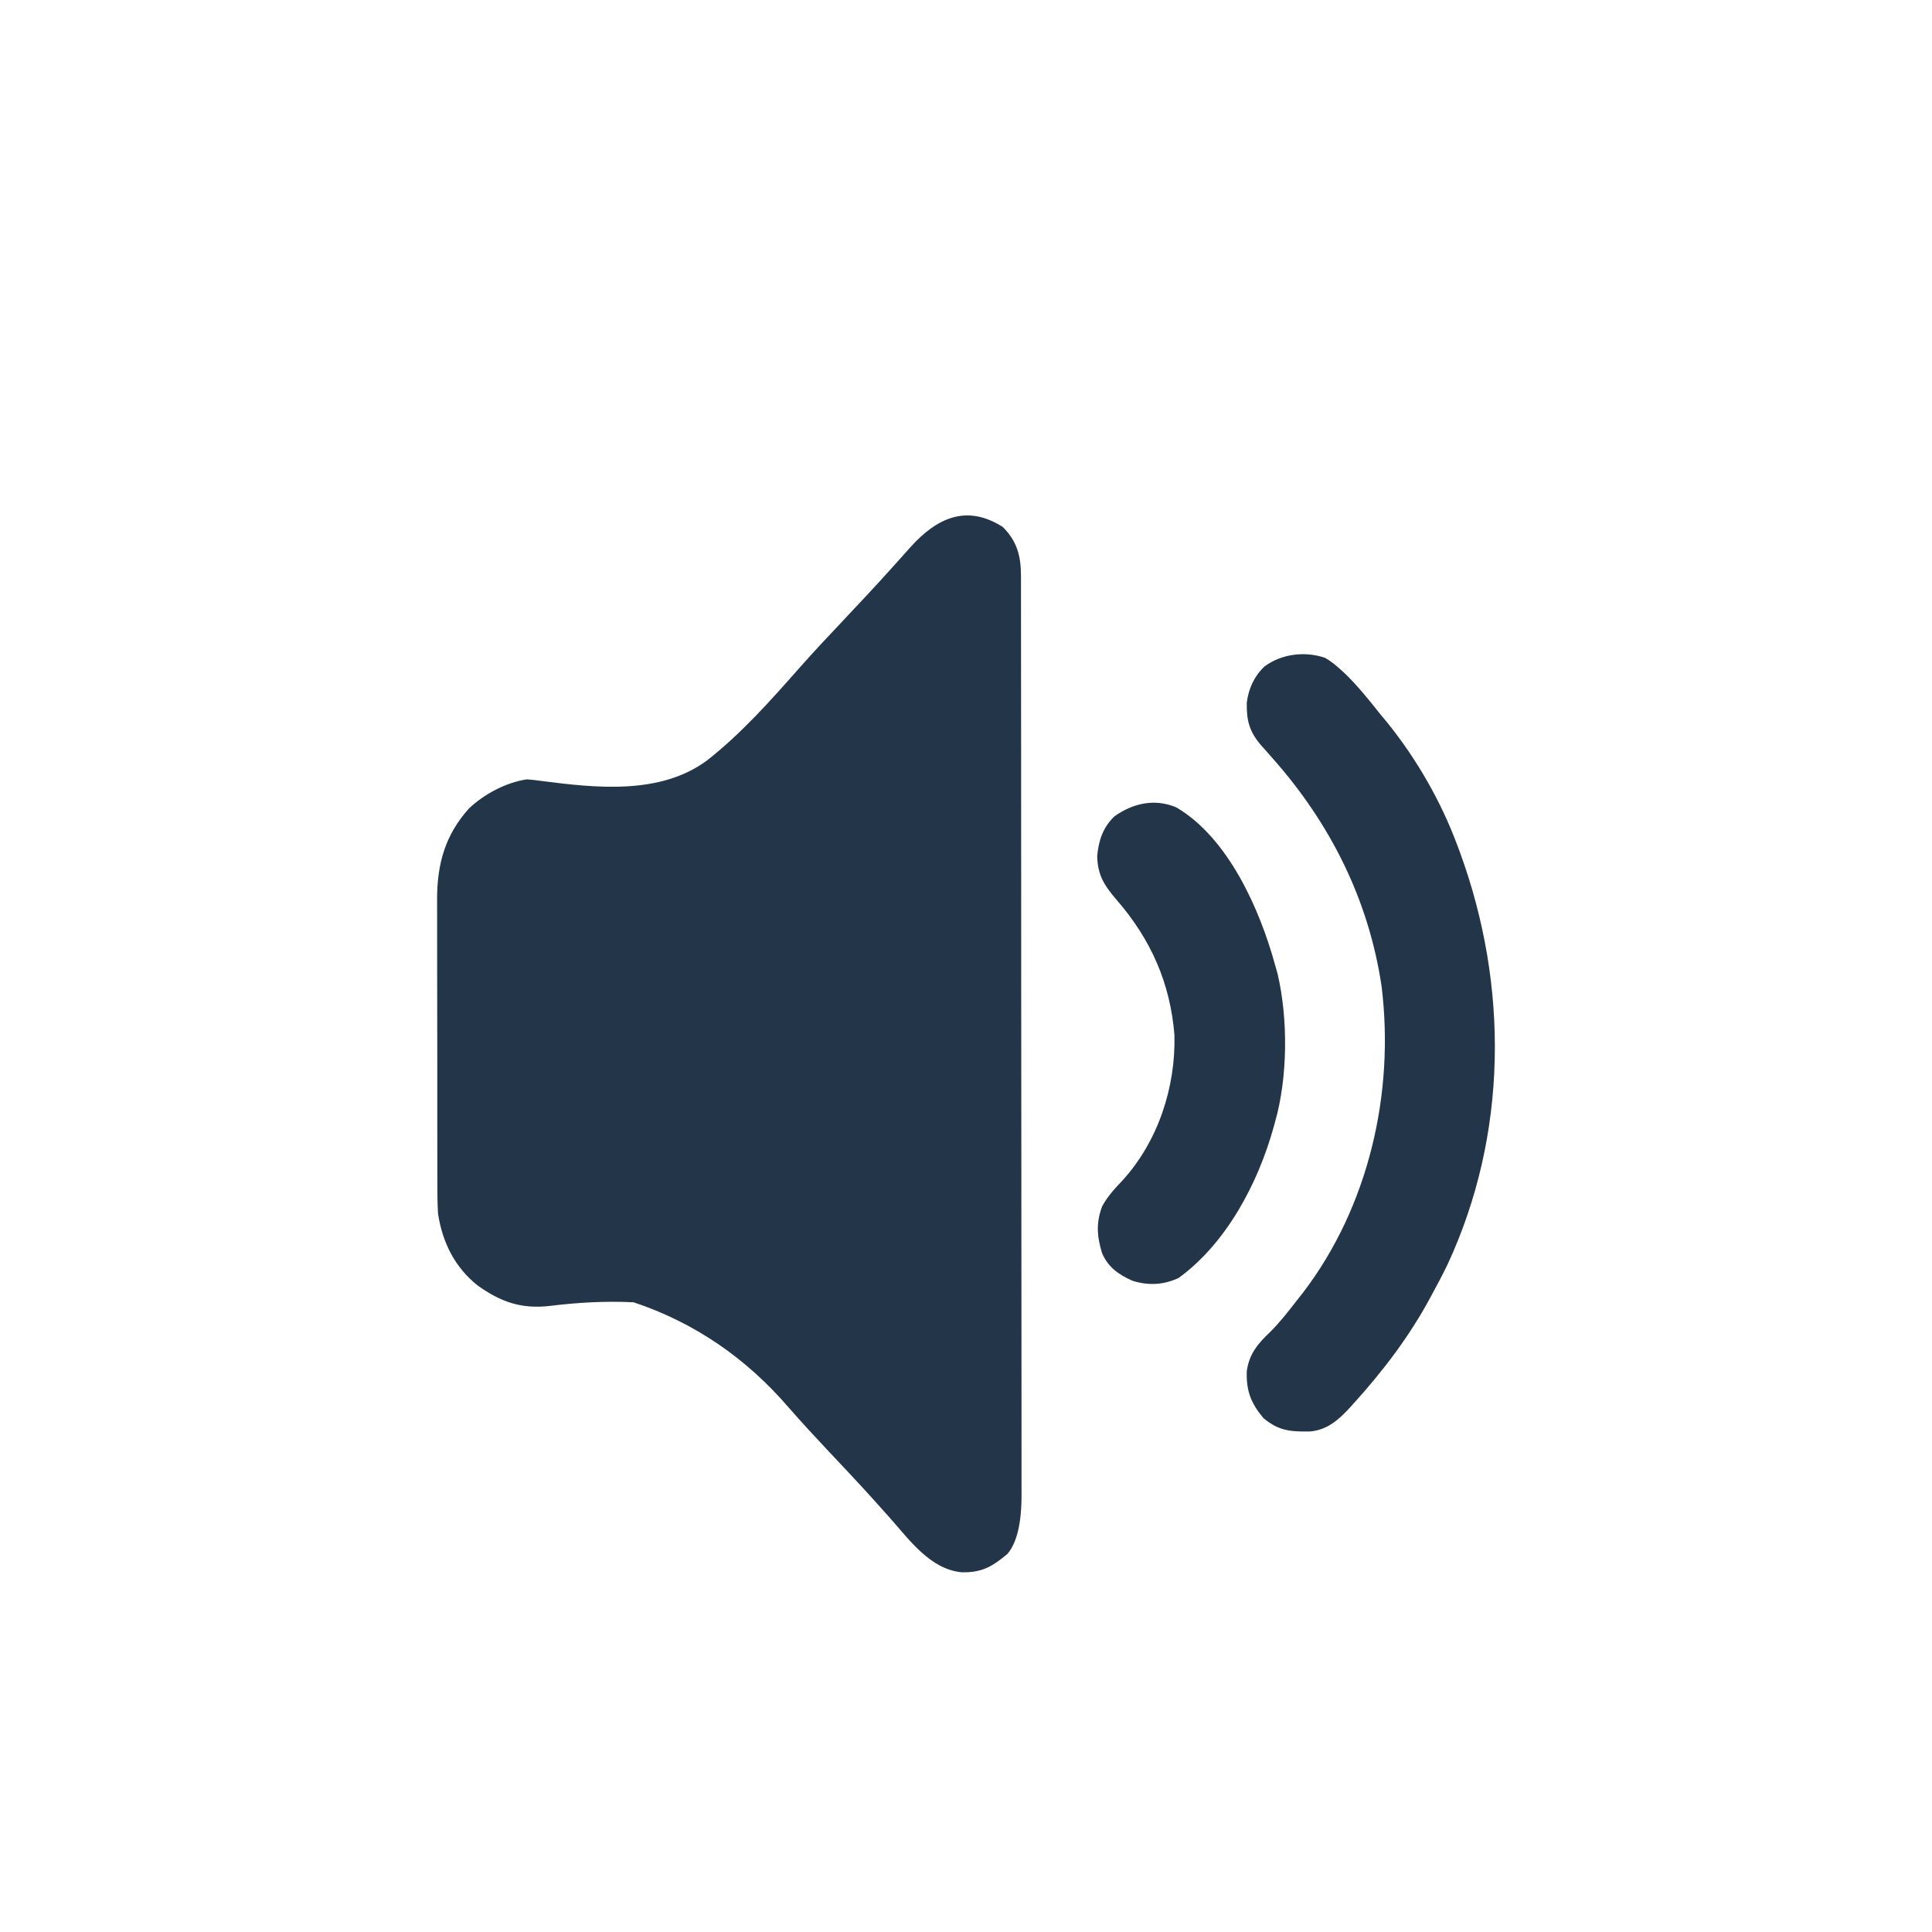
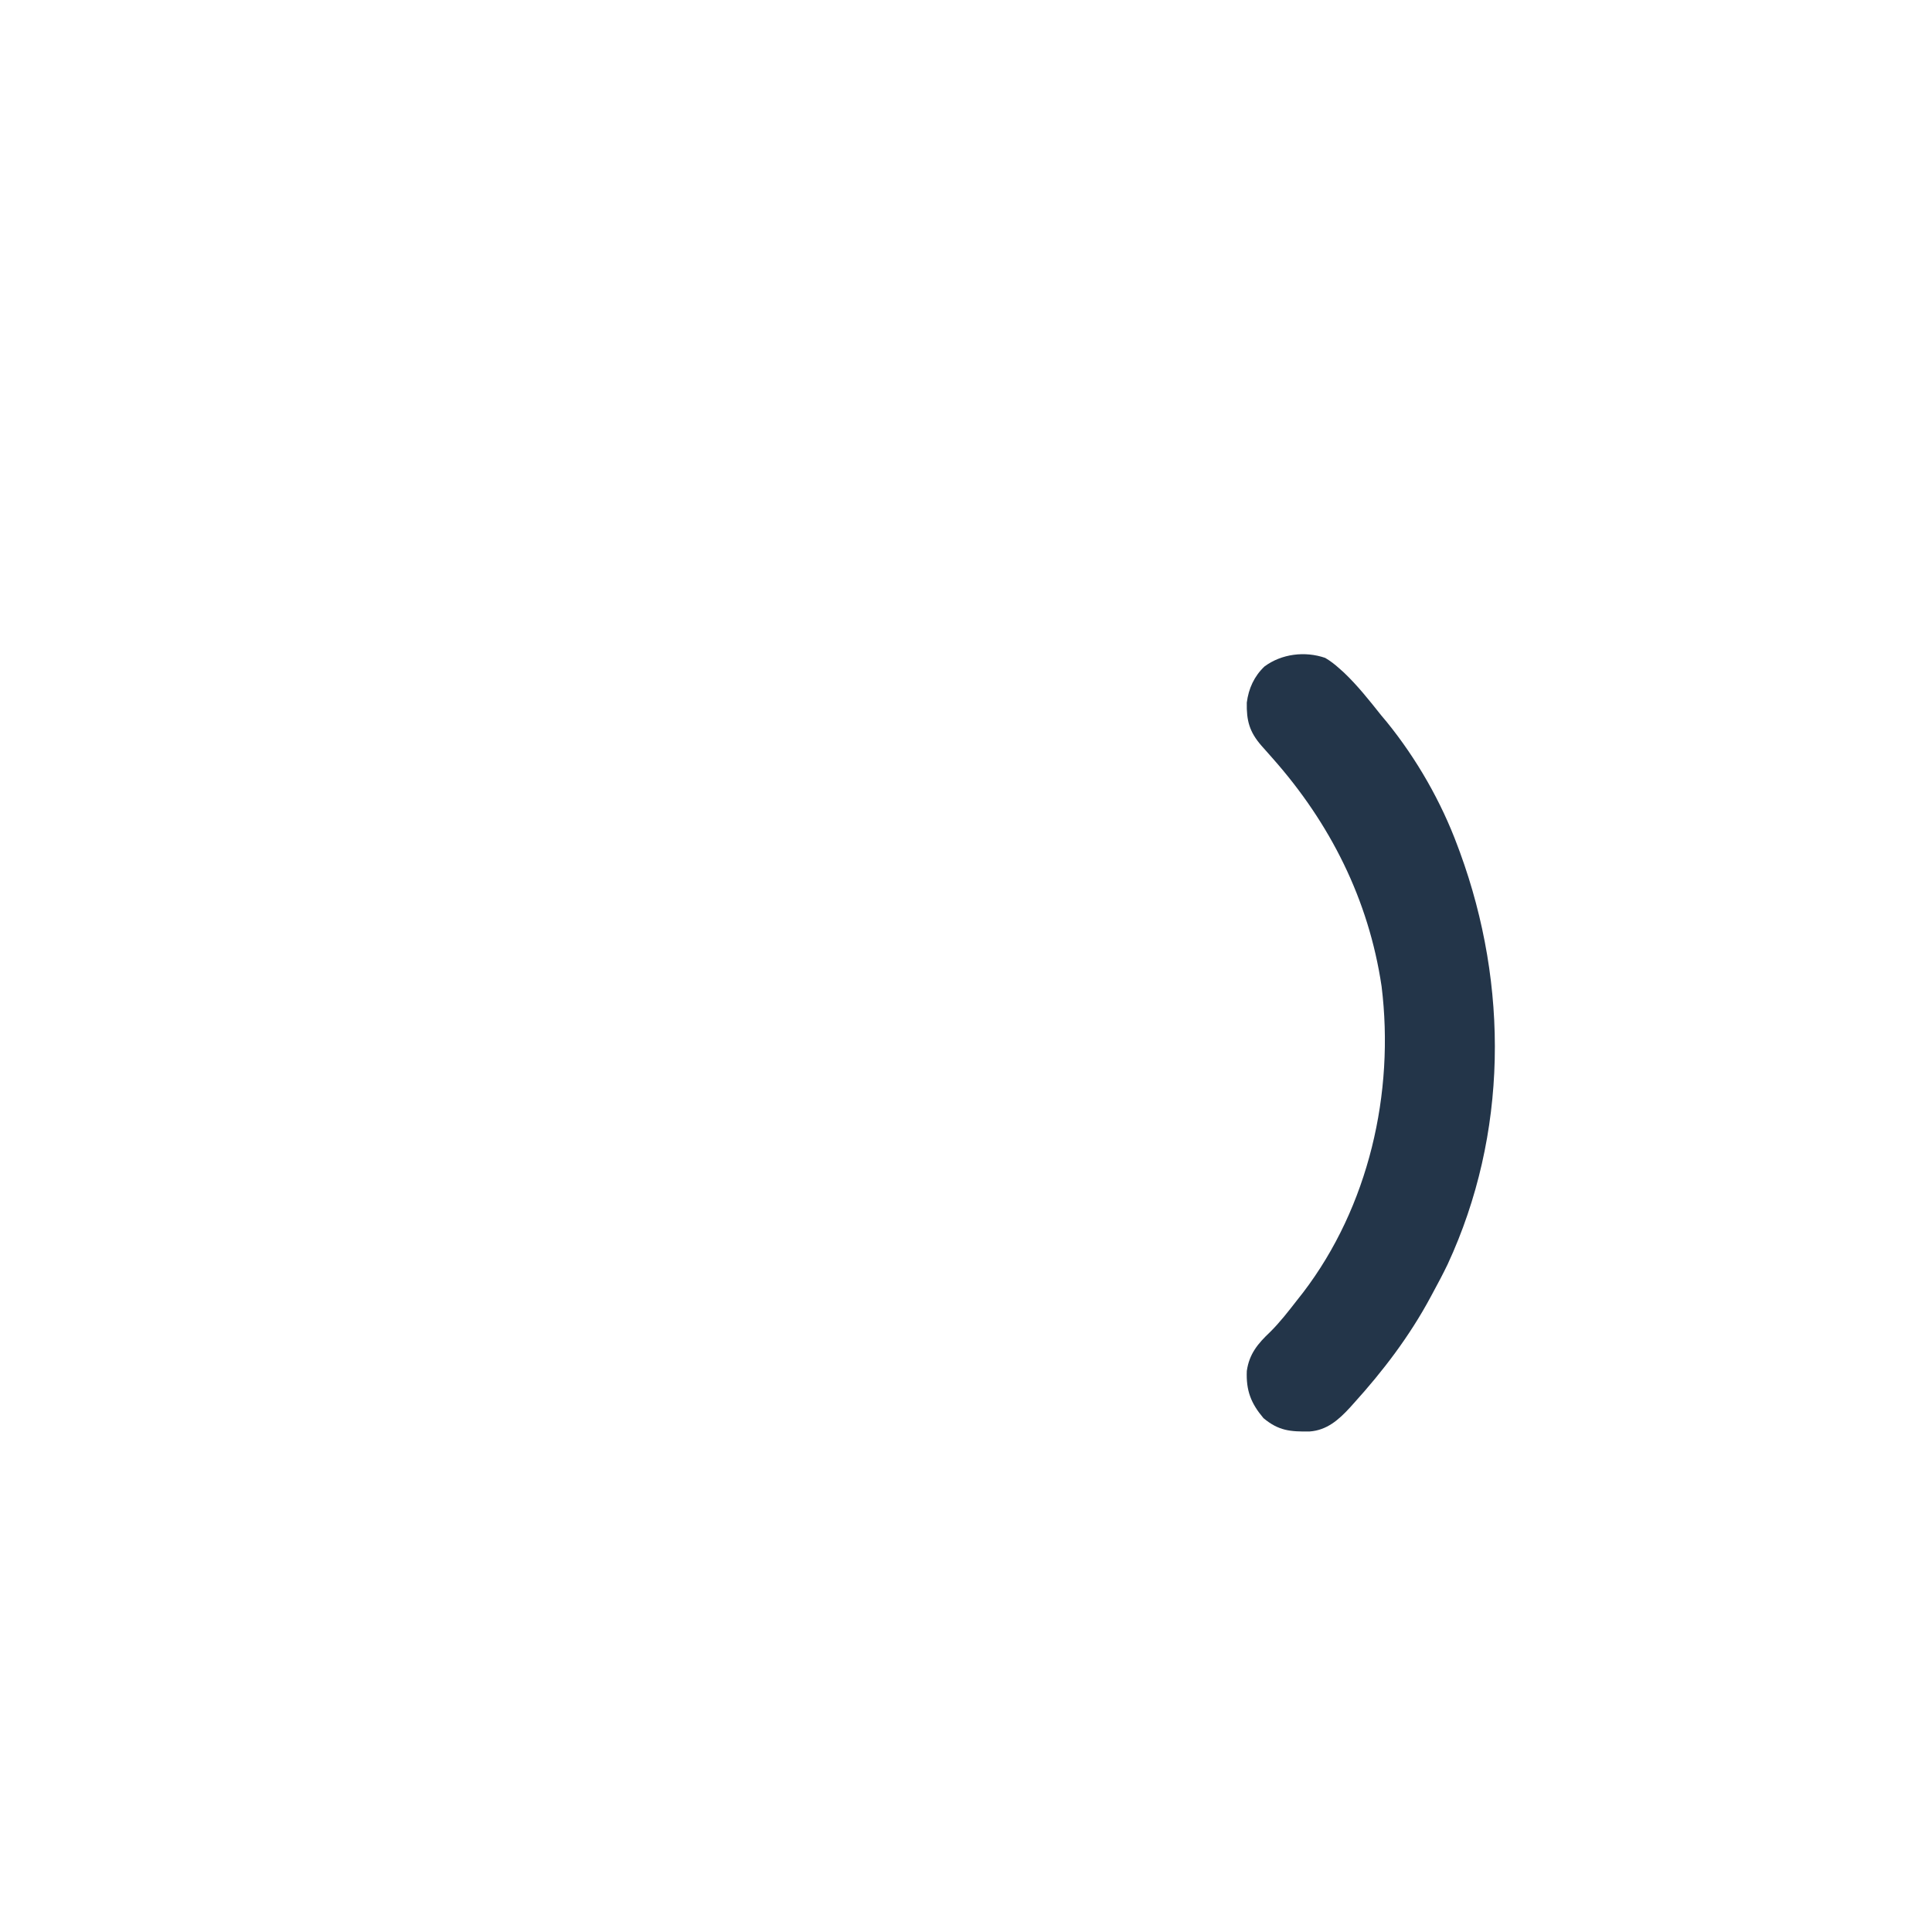
<svg xmlns="http://www.w3.org/2000/svg" id="Layer_1" viewBox="0 0 1000 1000">
-   <path d="m519.03,272.74c7.42,7.42,9.42,15.11,9.43,25.35,0,.85,0,1.7,0,2.57,0,2.86,0,5.71,0,8.57,0,2.06,0,4.13.01,6.19.01,5.68.01,11.36.01,17.04,0,6.12.01,12.24.02,18.36.02,13.39.03,26.78.03,40.17,0,8.36,0,16.72.01,25.07.02,23.14.03,46.27.03,69.41q0,2.22,0,4.49c0,1.48,0,2.97,0,4.5,0,3.01,0,6.02,0,9.03q0,2.24,0,4.52c0,24.18.03,48.37.06,72.55.03,24.82.05,49.64.05,74.47,0,13.94,0,27.88.03,41.82.02,11.87.03,23.74.02,35.61,0,6.06,0,12.11.01,18.17.02,5.55.01,11.09,0,16.64,0,2.01,0,4.01.01,6.02q.12,22.2-7.27,30.99c-7.9,6.62-13.34,9.77-23.71,9.52-16.09-1.5-26.96-16.59-36.94-27.9-2.17-2.43-4.34-4.85-6.51-7.27-.56-.63-1.13-1.26-1.71-1.91-8.02-8.92-16.26-17.64-24.49-26.37-6.65-7.06-13.2-14.17-19.59-21.47q-33.49-39.08-80.54-54.82c-14.44-.73-29.03.1-43.37,1.87-14.65,1.74-25.53-2.04-37.44-10.61-11.8-9.38-18.16-22.31-20.44-37.05-.36-5.75-.36-11.49-.35-17.25,0-1.71-.01-3.43-.02-5.14-.02-4.63-.02-9.25-.01-13.88,0-3.88,0-7.75-.01-11.63-.01-9.15-.01-18.31,0-27.46,0-9.41,0-18.82-.04-28.22-.02-8.11-.03-16.22-.03-24.33,0-4.83,0-9.66-.02-14.49-.02-4.55-.01-9.09,0-13.64,0-2.44,0-4.88-.02-7.32.11-18.08,4.27-32.81,16.48-46.43,7.84-7.46,19.28-13.54,30.03-15.09q3.32.23,6.91.75c28.45,3.68,61.87,7.5,86.24-10.5,17.86-13.98,33.13-31.21,48.09-48.17,7.58-8.58,15.43-16.89,23.29-25.21,8.02-8.52,16.02-17.05,23.84-25.75q.9-.99,1.81-2c2.78-3.08,5.55-6.17,8.3-9.28,13.71-15.22,29.1-22.38,47.79-10.49Z" style="fill:#233549; stroke-width:0px;" />
  <path d="m685.98,340.56c2.65,1.57,4.84,3.26,7.13,5.32q1.23,1.09,2.48,2.21c7.11,6.76,13.15,14.4,19.24,22.07.97,1.16,1.94,2.32,2.94,3.51,15.41,18.97,28.19,41.27,36.67,64.2q.62,1.66,1.25,3.35c25.24,69.04,24.81,145.84-6.37,213.13-2.41,5.01-5,9.9-7.66,14.78q-.61,1.14-1.24,2.31c-10.78,20.08-24.52,38.16-39.81,55.02-.63.7-1.25,1.4-1.9,2.12-5.82,6.32-11.93,11.73-20.84,12.35-10.03.14-16.02-.33-23.89-6.89-6.5-7.69-9.06-14.29-8.63-24.46,1.25-8.79,5.73-14.15,12.01-20.08,5.16-5.1,9.57-10.84,14.02-16.55,1-1.27,2-2.54,3.03-3.85,34-44.48,47.51-103.36,40.7-158.55-6.67-44.93-26.62-84.5-56.54-118.21-1.27-1.44-2.54-2.87-3.81-4.31-.6-.67-1.2-1.34-1.82-2.04-6.25-7.17-7.8-13-7.6-22.34.93-7.25,3.82-13.61,9.15-18.68,8.87-6.57,20.97-8.06,31.47-4.43Z" style="fill:#233549; stroke-width:0px;" />
-   <path d="m608.87,417.91c26.8,15.72,43.17,52.65,51.03,81.29q.65,2.25,1.31,4.55c5.57,23.44,5.36,54.11-1.31,77.22-.24.88-.48,1.75-.73,2.65-8.06,28.9-24.39,59.87-49.1,77.84-7.8,3.65-15.74,4.05-23.97,1.44-7.13-3.24-12.47-6.9-15.64-14.21-2.7-8.72-3.2-15.71,0-24.28,2.83-5.2,6.5-9.15,10.54-13.42,18.38-20.16,27.59-48.2,26.88-75.3-2.14-26.79-12.18-49.42-29.75-69.72-6.39-7.43-10.04-12.86-10.22-23,.74-7.97,3.05-14.86,8.94-20.44,9.61-6.85,20.86-9.33,32.02-4.63Z" style="fill:#233549; stroke-width:0px;" />
</svg>